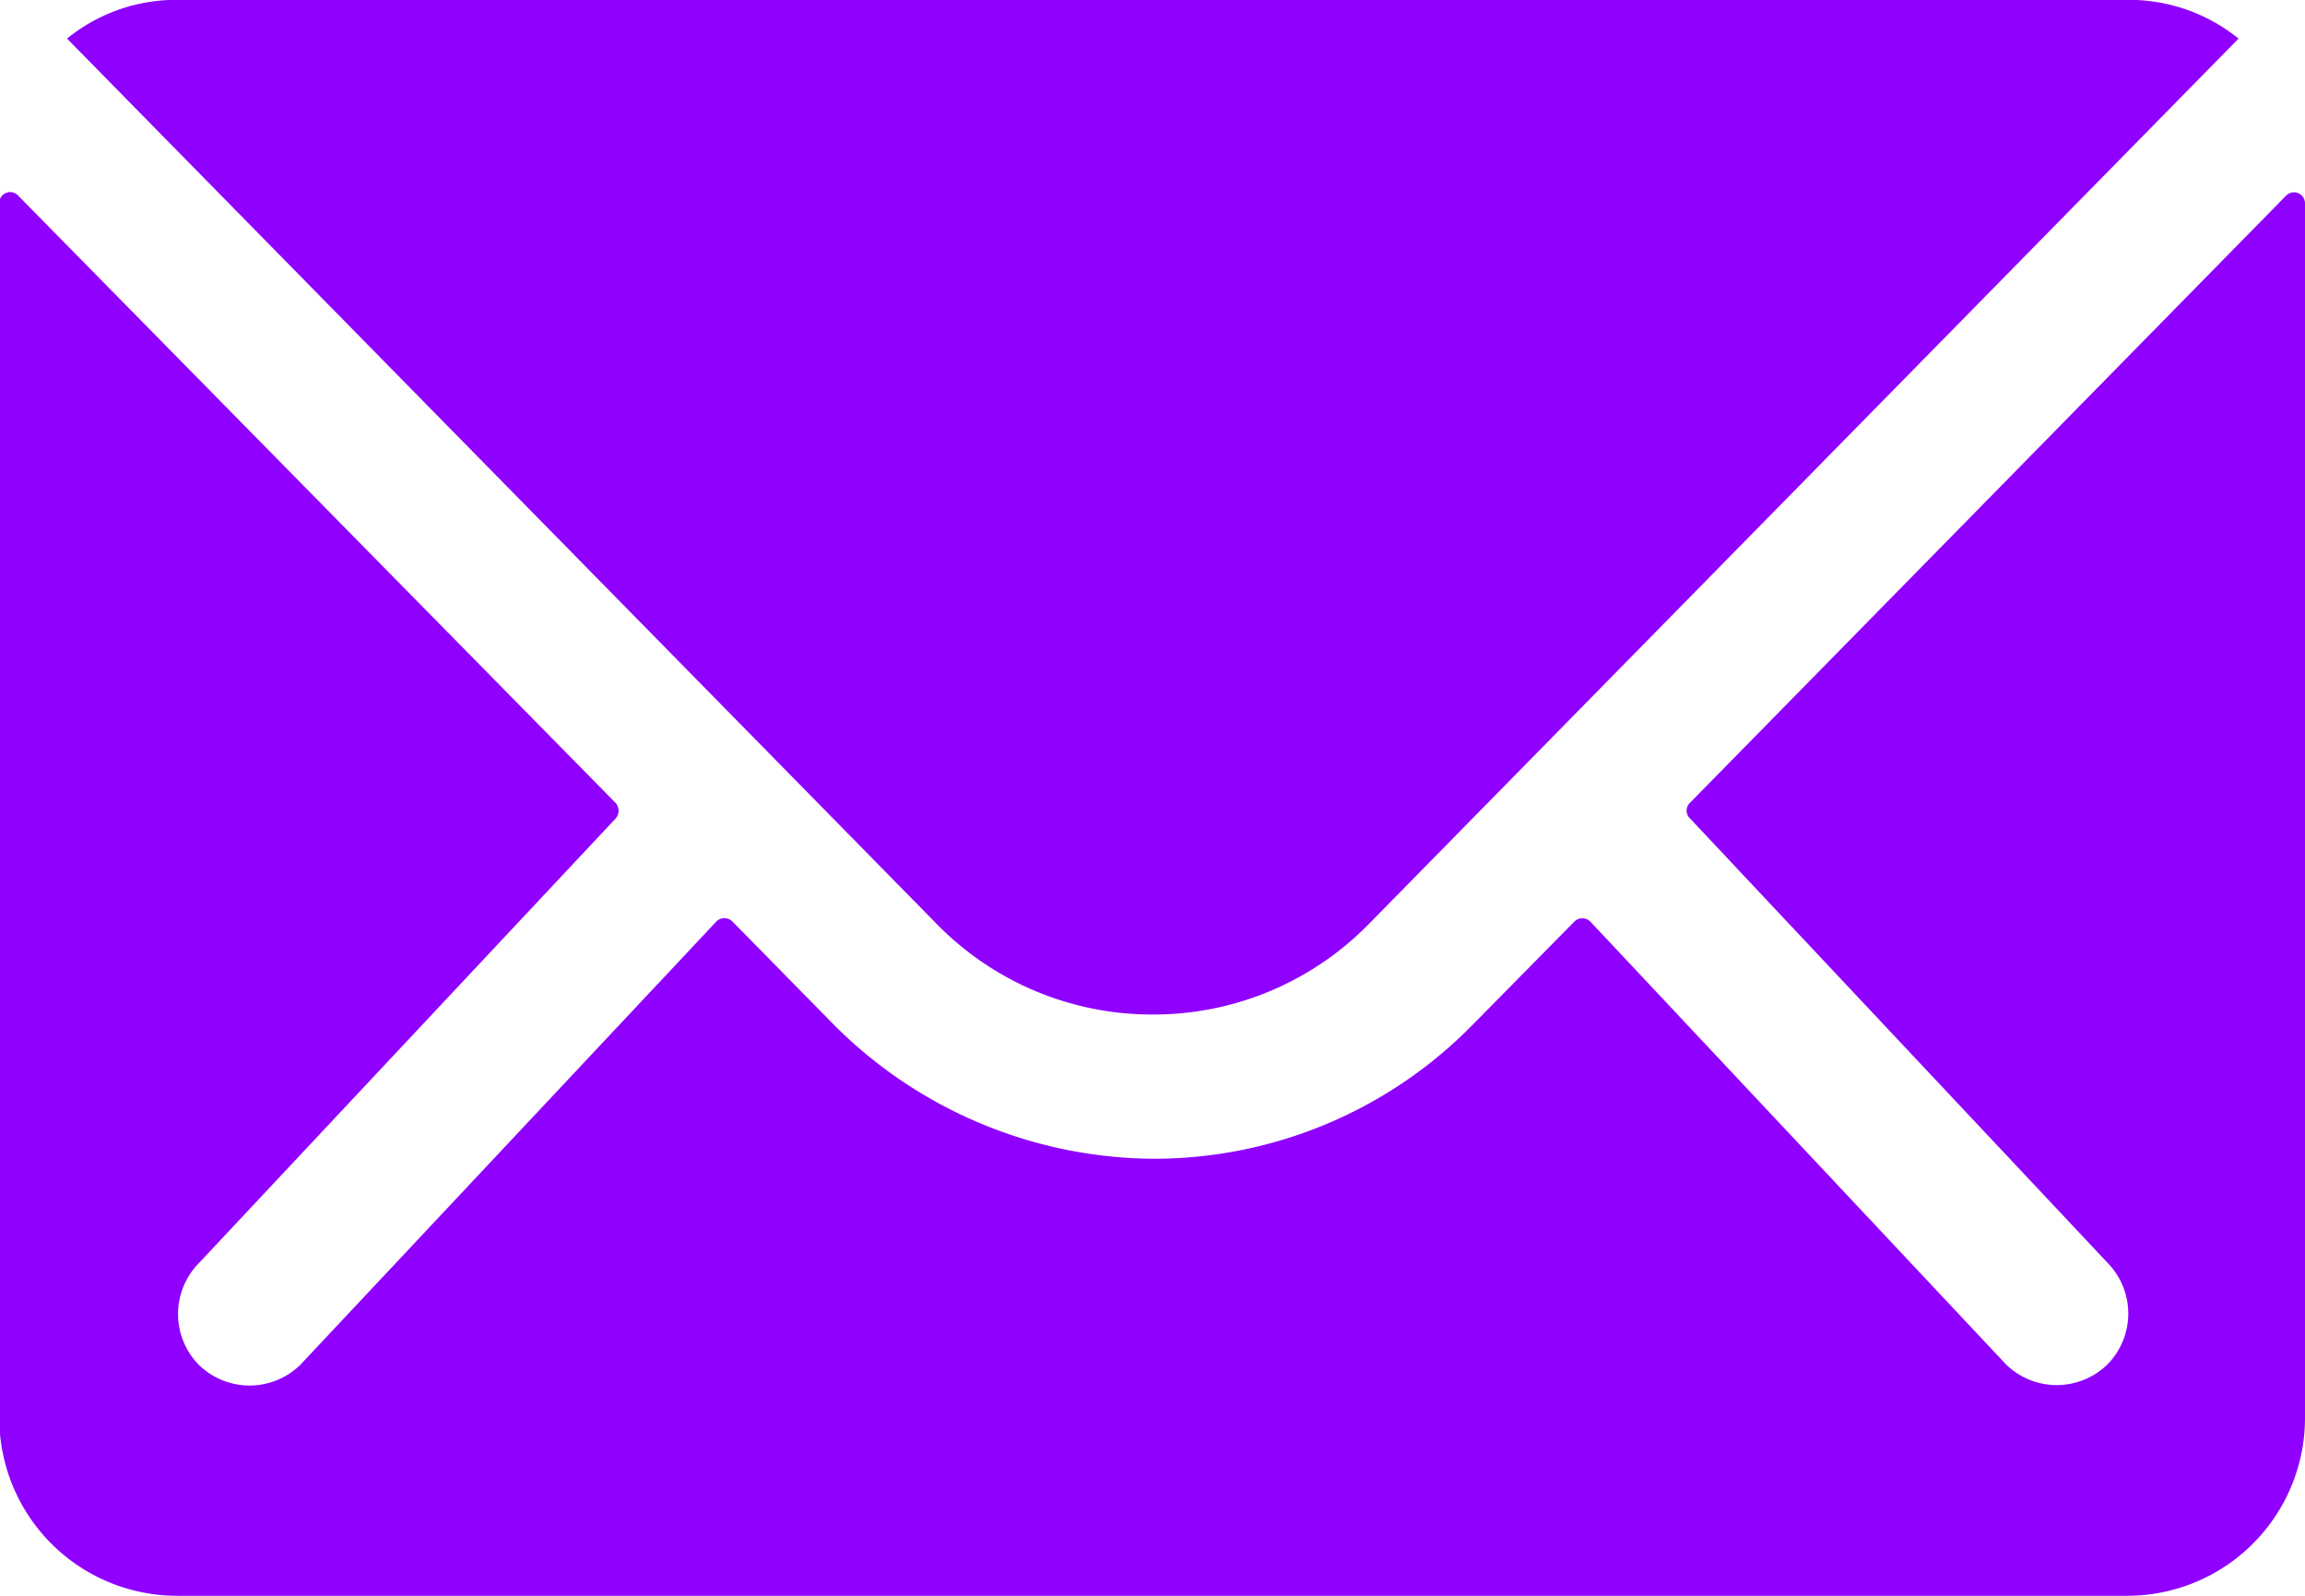
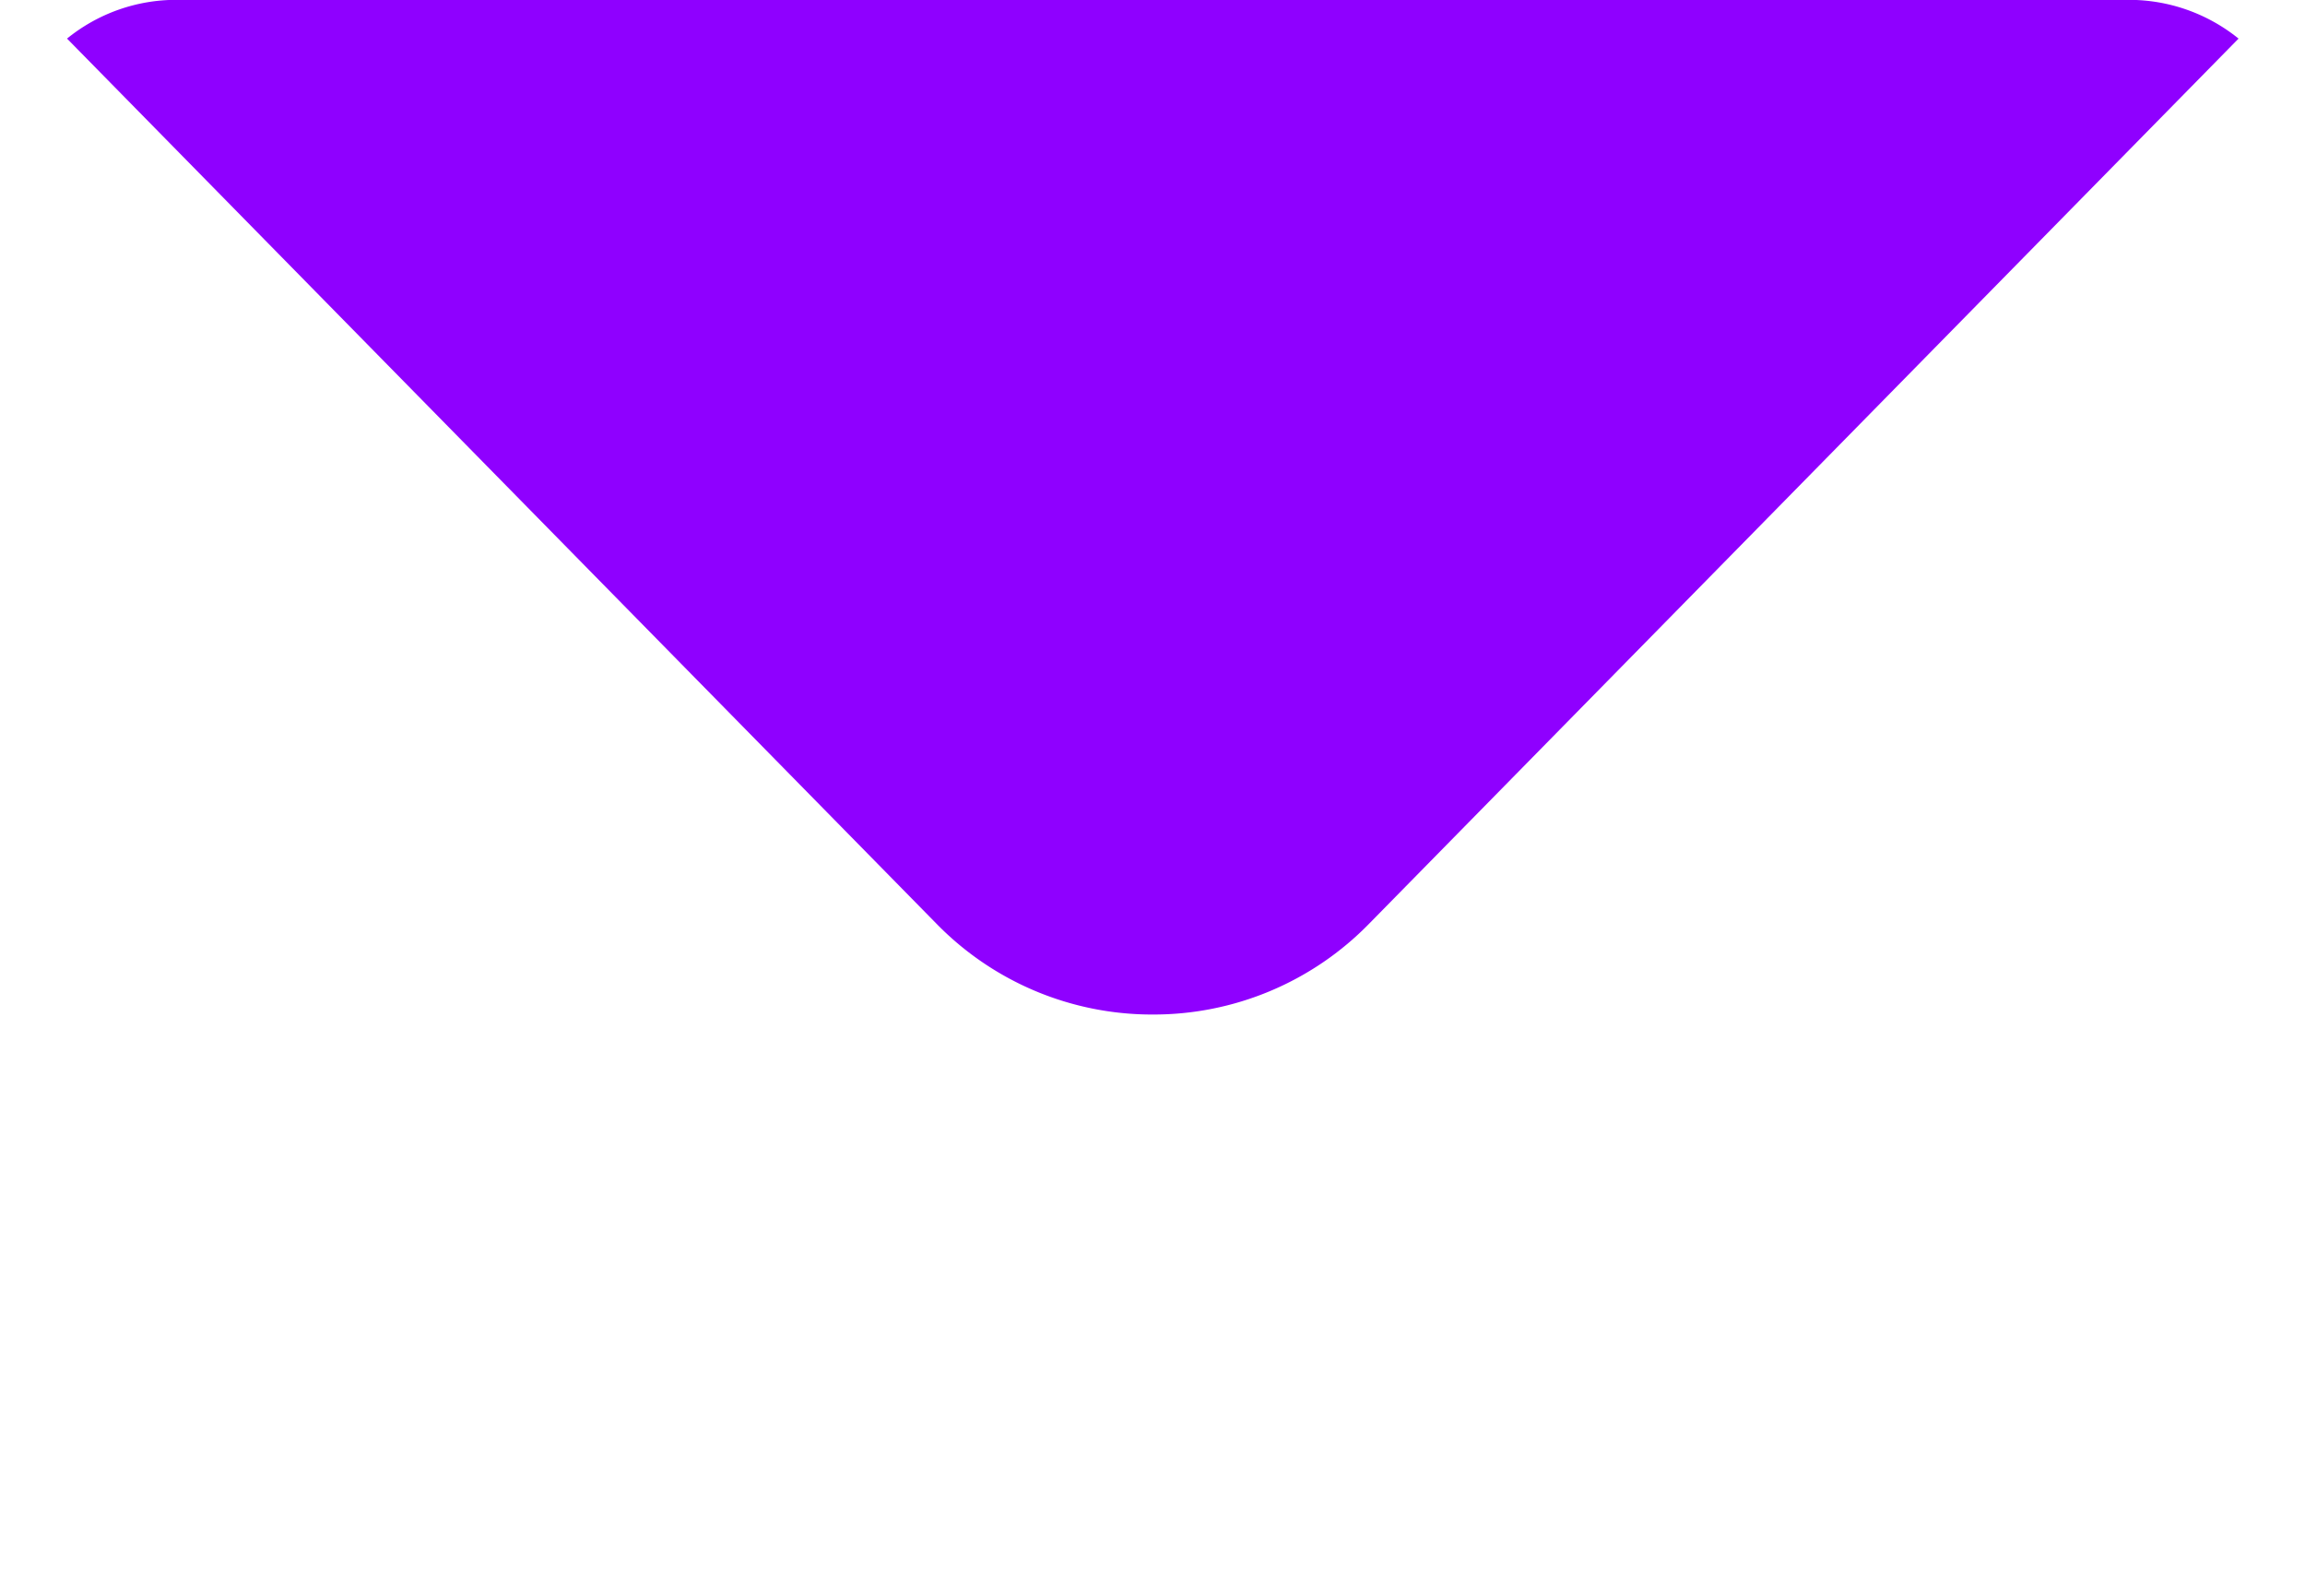
<svg xmlns="http://www.w3.org/2000/svg" width="15.886" height="10.998" viewBox="0 0 15.886 10.998">
  <g id="Icon_ionic-ios-mail" transform="translate(-3.375 -7.875)">
-     <path id="Path_17" d="M19.131,10.337l-4.109,4.185a.074.074,0,0,0,0,.107L17.9,17.692a.5.5,0,0,1,0,.7.5.5,0,0,1-.7,0l-2.864-3.051a.078.078,0,0,0-.111,0l-.7.71a3.075,3.075,0,0,1-2.192.924,3.136,3.136,0,0,1-2.238-.951l-.672-.684a.078.078,0,0,0-.111,0L5.445,18.395a.5.5,0,0,1-.7,0,.5.5,0,0,1,0-.7L7.618,14.63a.081.081,0,0,0,0-.107L3.5,10.337a.075.075,0,0,0-.13.053v8.375A1.226,1.226,0,0,0,4.6,19.987H18.039a1.226,1.226,0,0,0,1.222-1.222V10.391A.076.076,0,0,0,19.131,10.337Z" transform="translate(0 -1.114)" fill="#8f00ff" />
    <path id="Path_18" d="M11.707,14.867a2.076,2.076,0,0,0,1.493-.626l5.992-6.1a1.2,1.2,0,0,0-.756-.267H4.982a1.192,1.192,0,0,0-.756.267l5.992,6.1A2.076,2.076,0,0,0,11.707,14.867Z" transform="translate(-0.389)" fill="#8f00ff" />
  </g>
</svg>